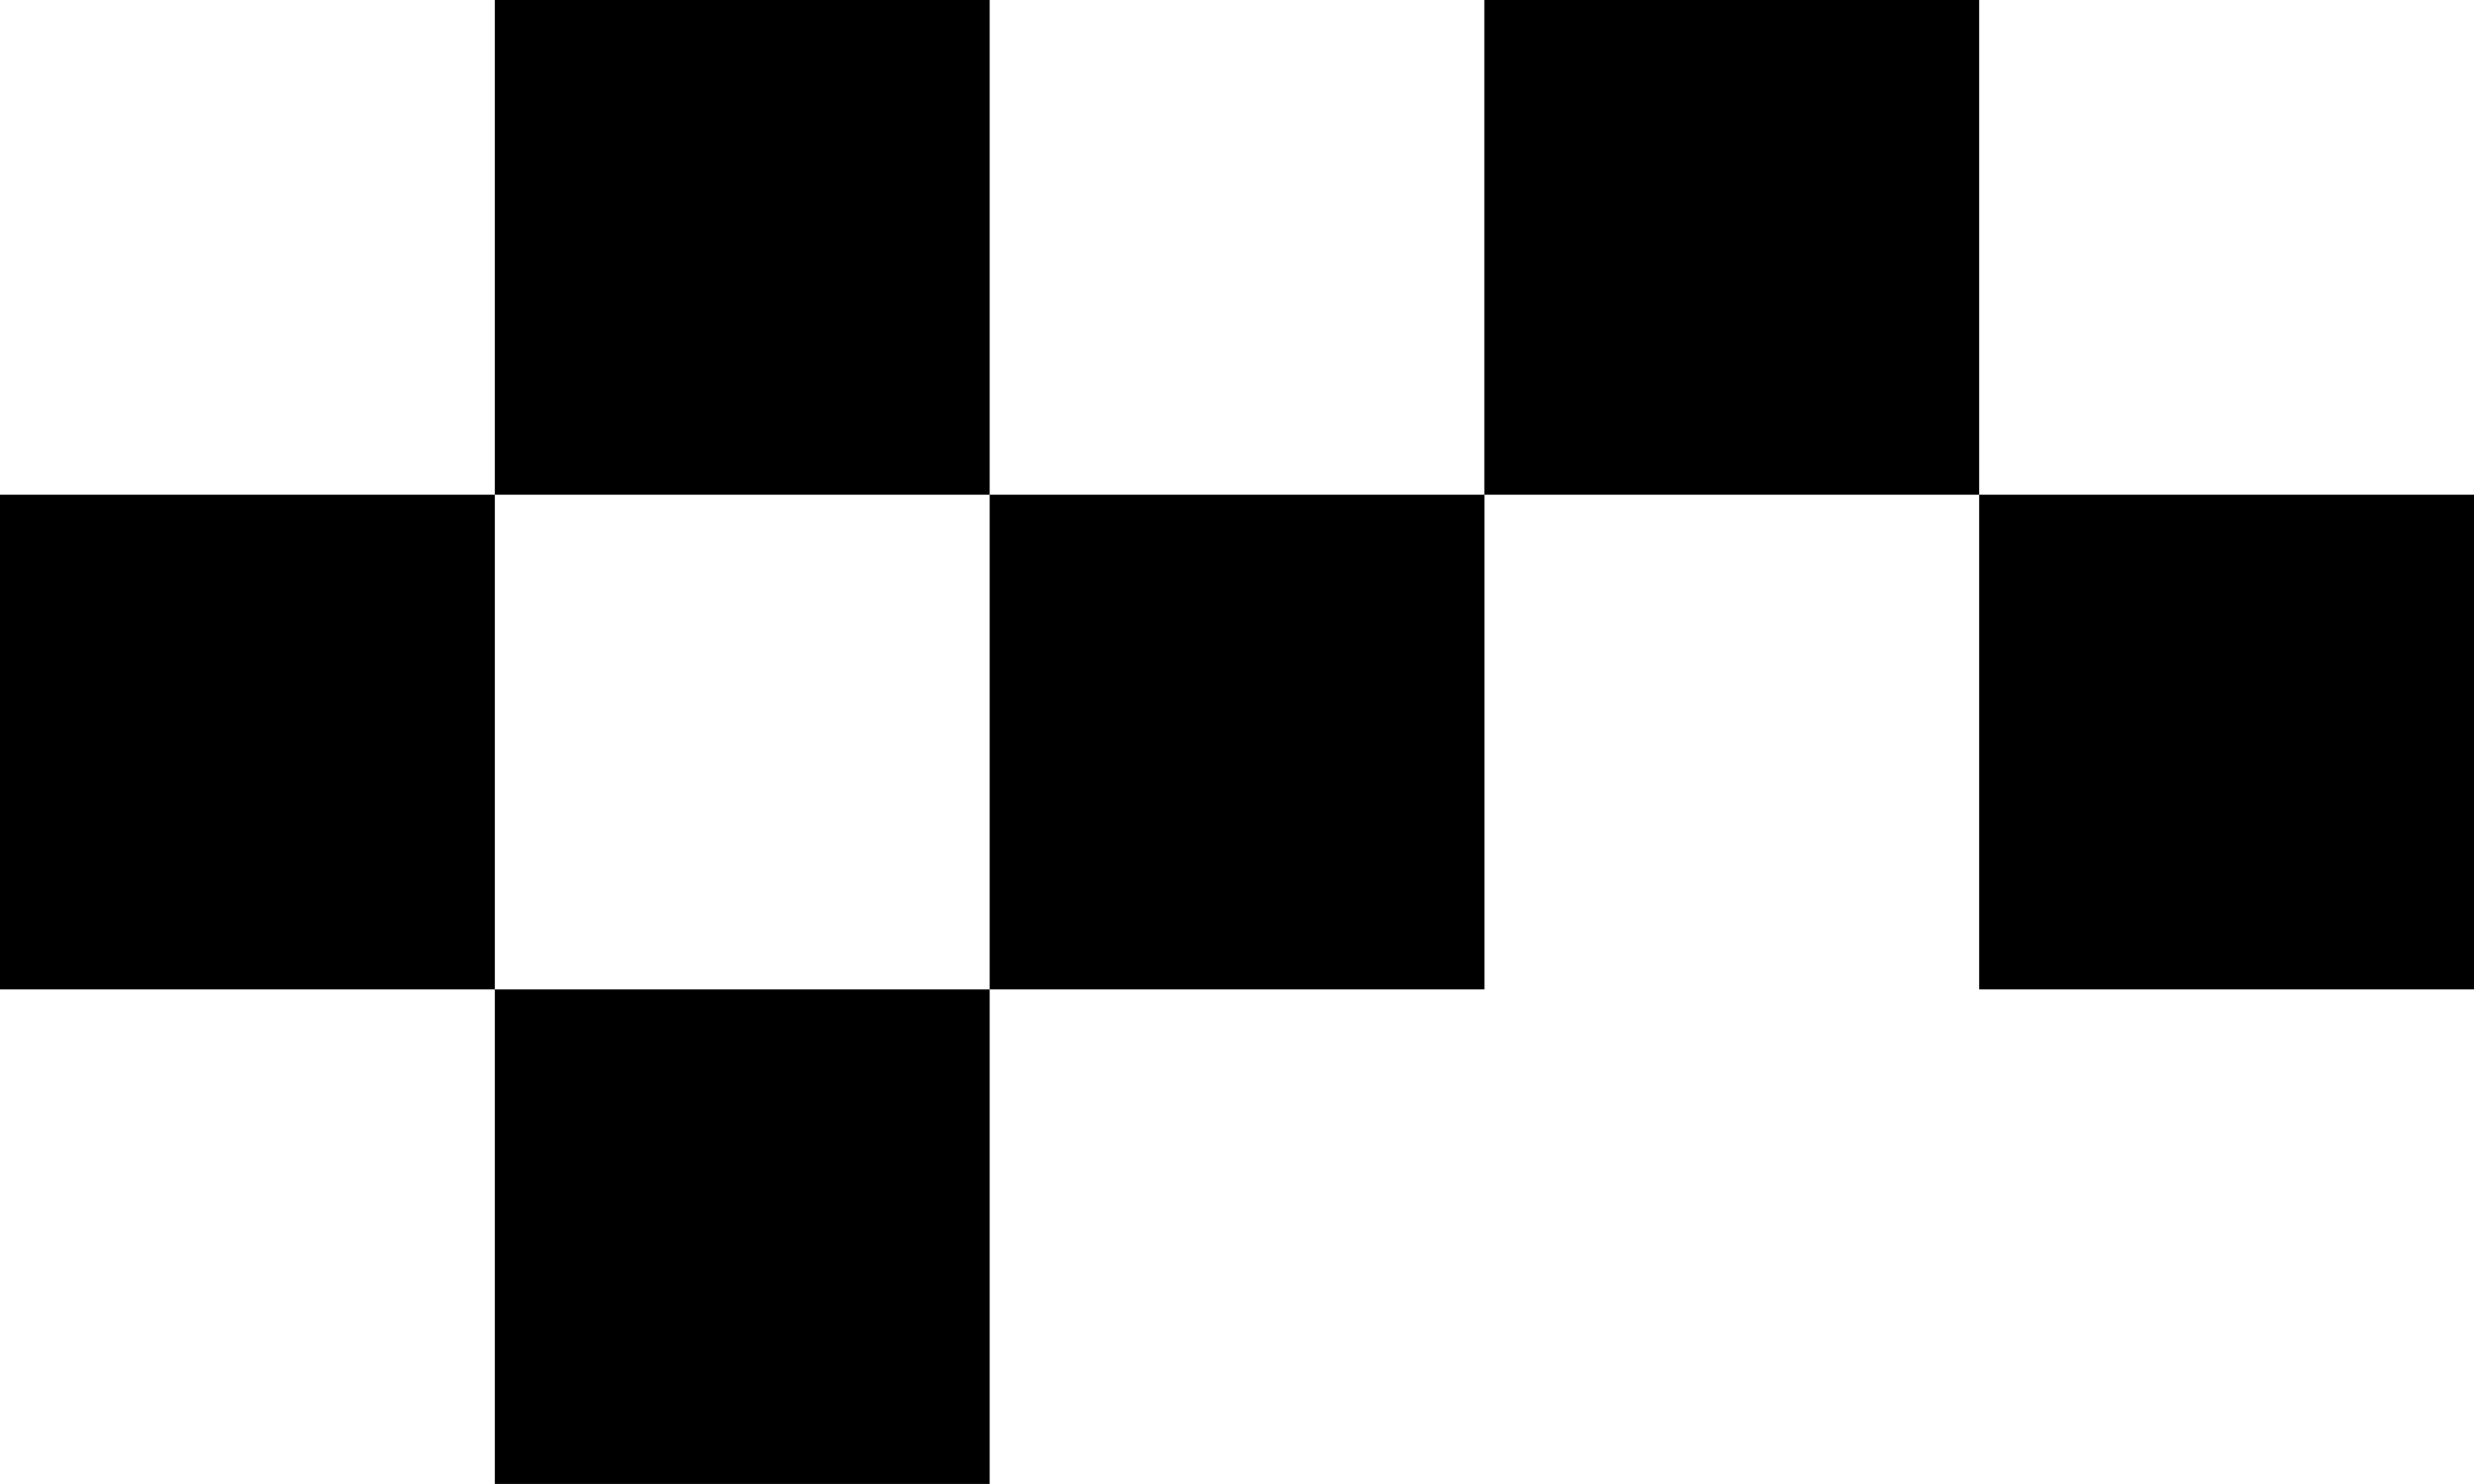
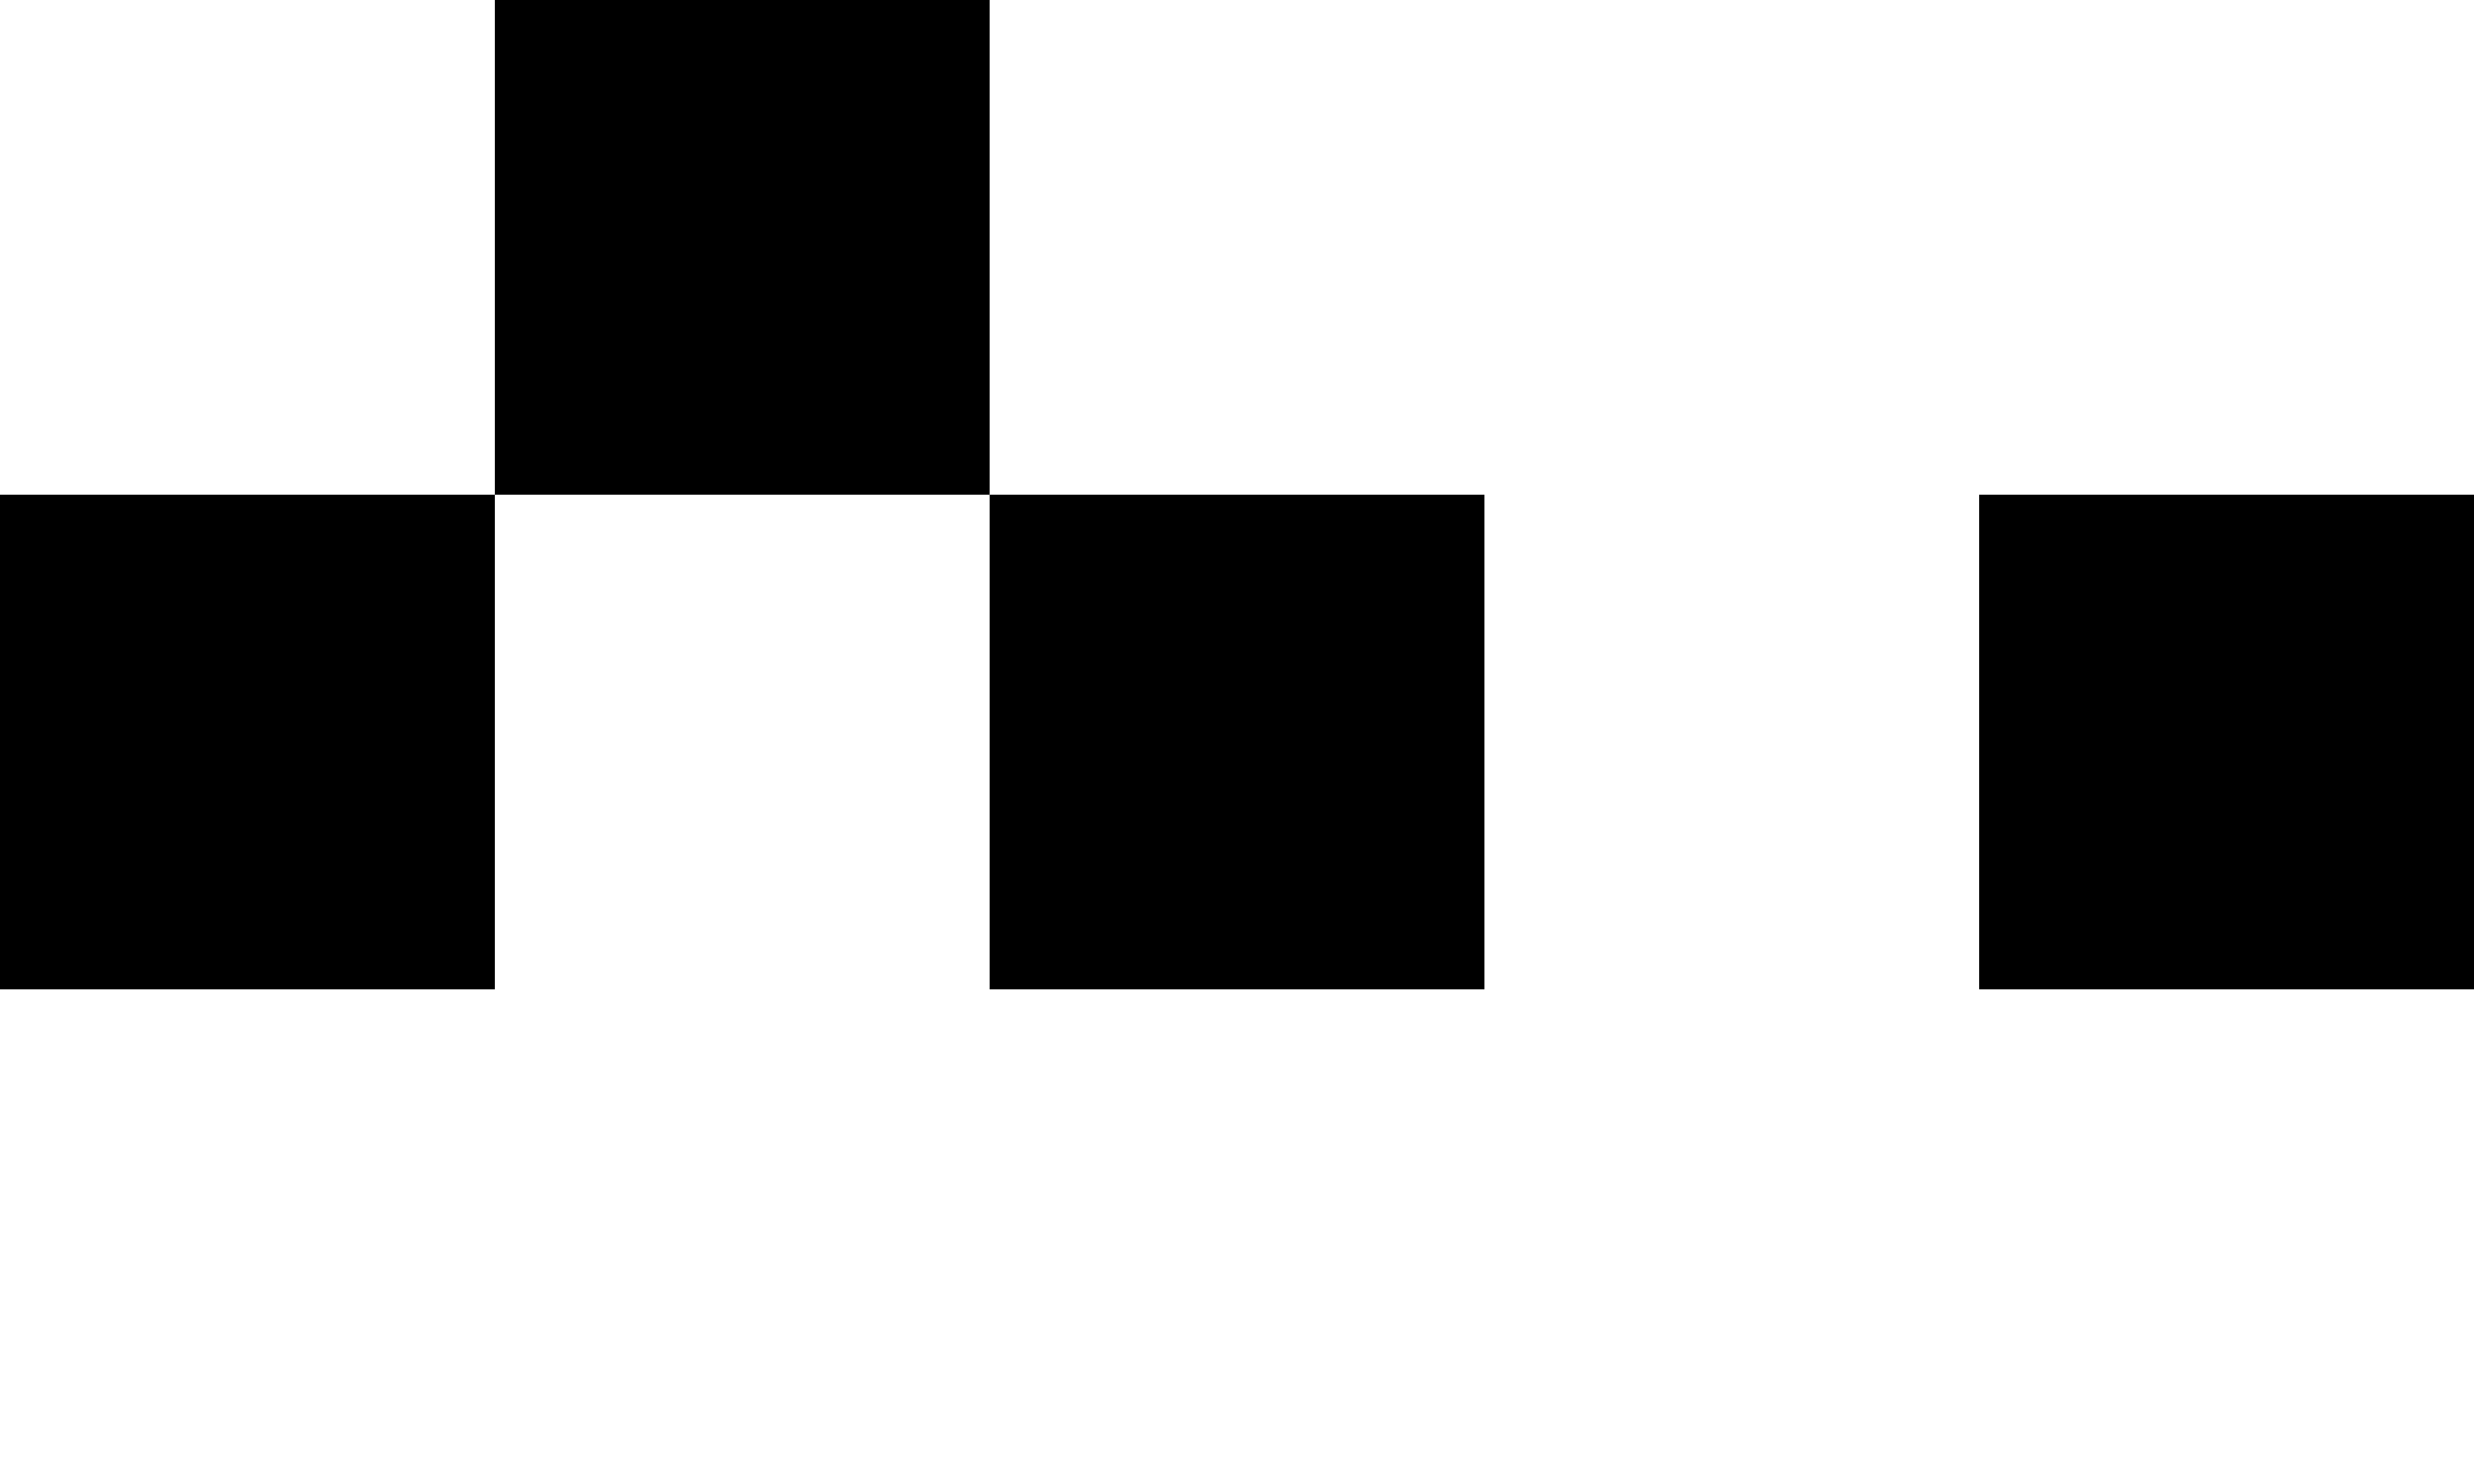
<svg xmlns="http://www.w3.org/2000/svg" id="Layer_2" viewBox="0 0 221.59 132.95">
  <defs>
    <style>.cls-1{stroke-width:0px;}</style>
  </defs>
  <g id="Elements">
    <g id="_32">
      <rect class="cls-1" y="44.32" width="44.32" height="44.32" />
      <rect class="cls-1" x="44.32" width="44.32" height="44.32" />
      <rect class="cls-1" x="88.64" y="44.32" width="44.32" height="44.32" />
      <rect class="cls-1" x="177.27" y="44.32" width="44.32" height="44.32" />
-       <rect class="cls-1" x="132.95" width="44.32" height="44.32" />
-       <rect class="cls-1" x="44.32" y="88.64" width="44.32" height="44.32" />
    </g>
  </g>
</svg>